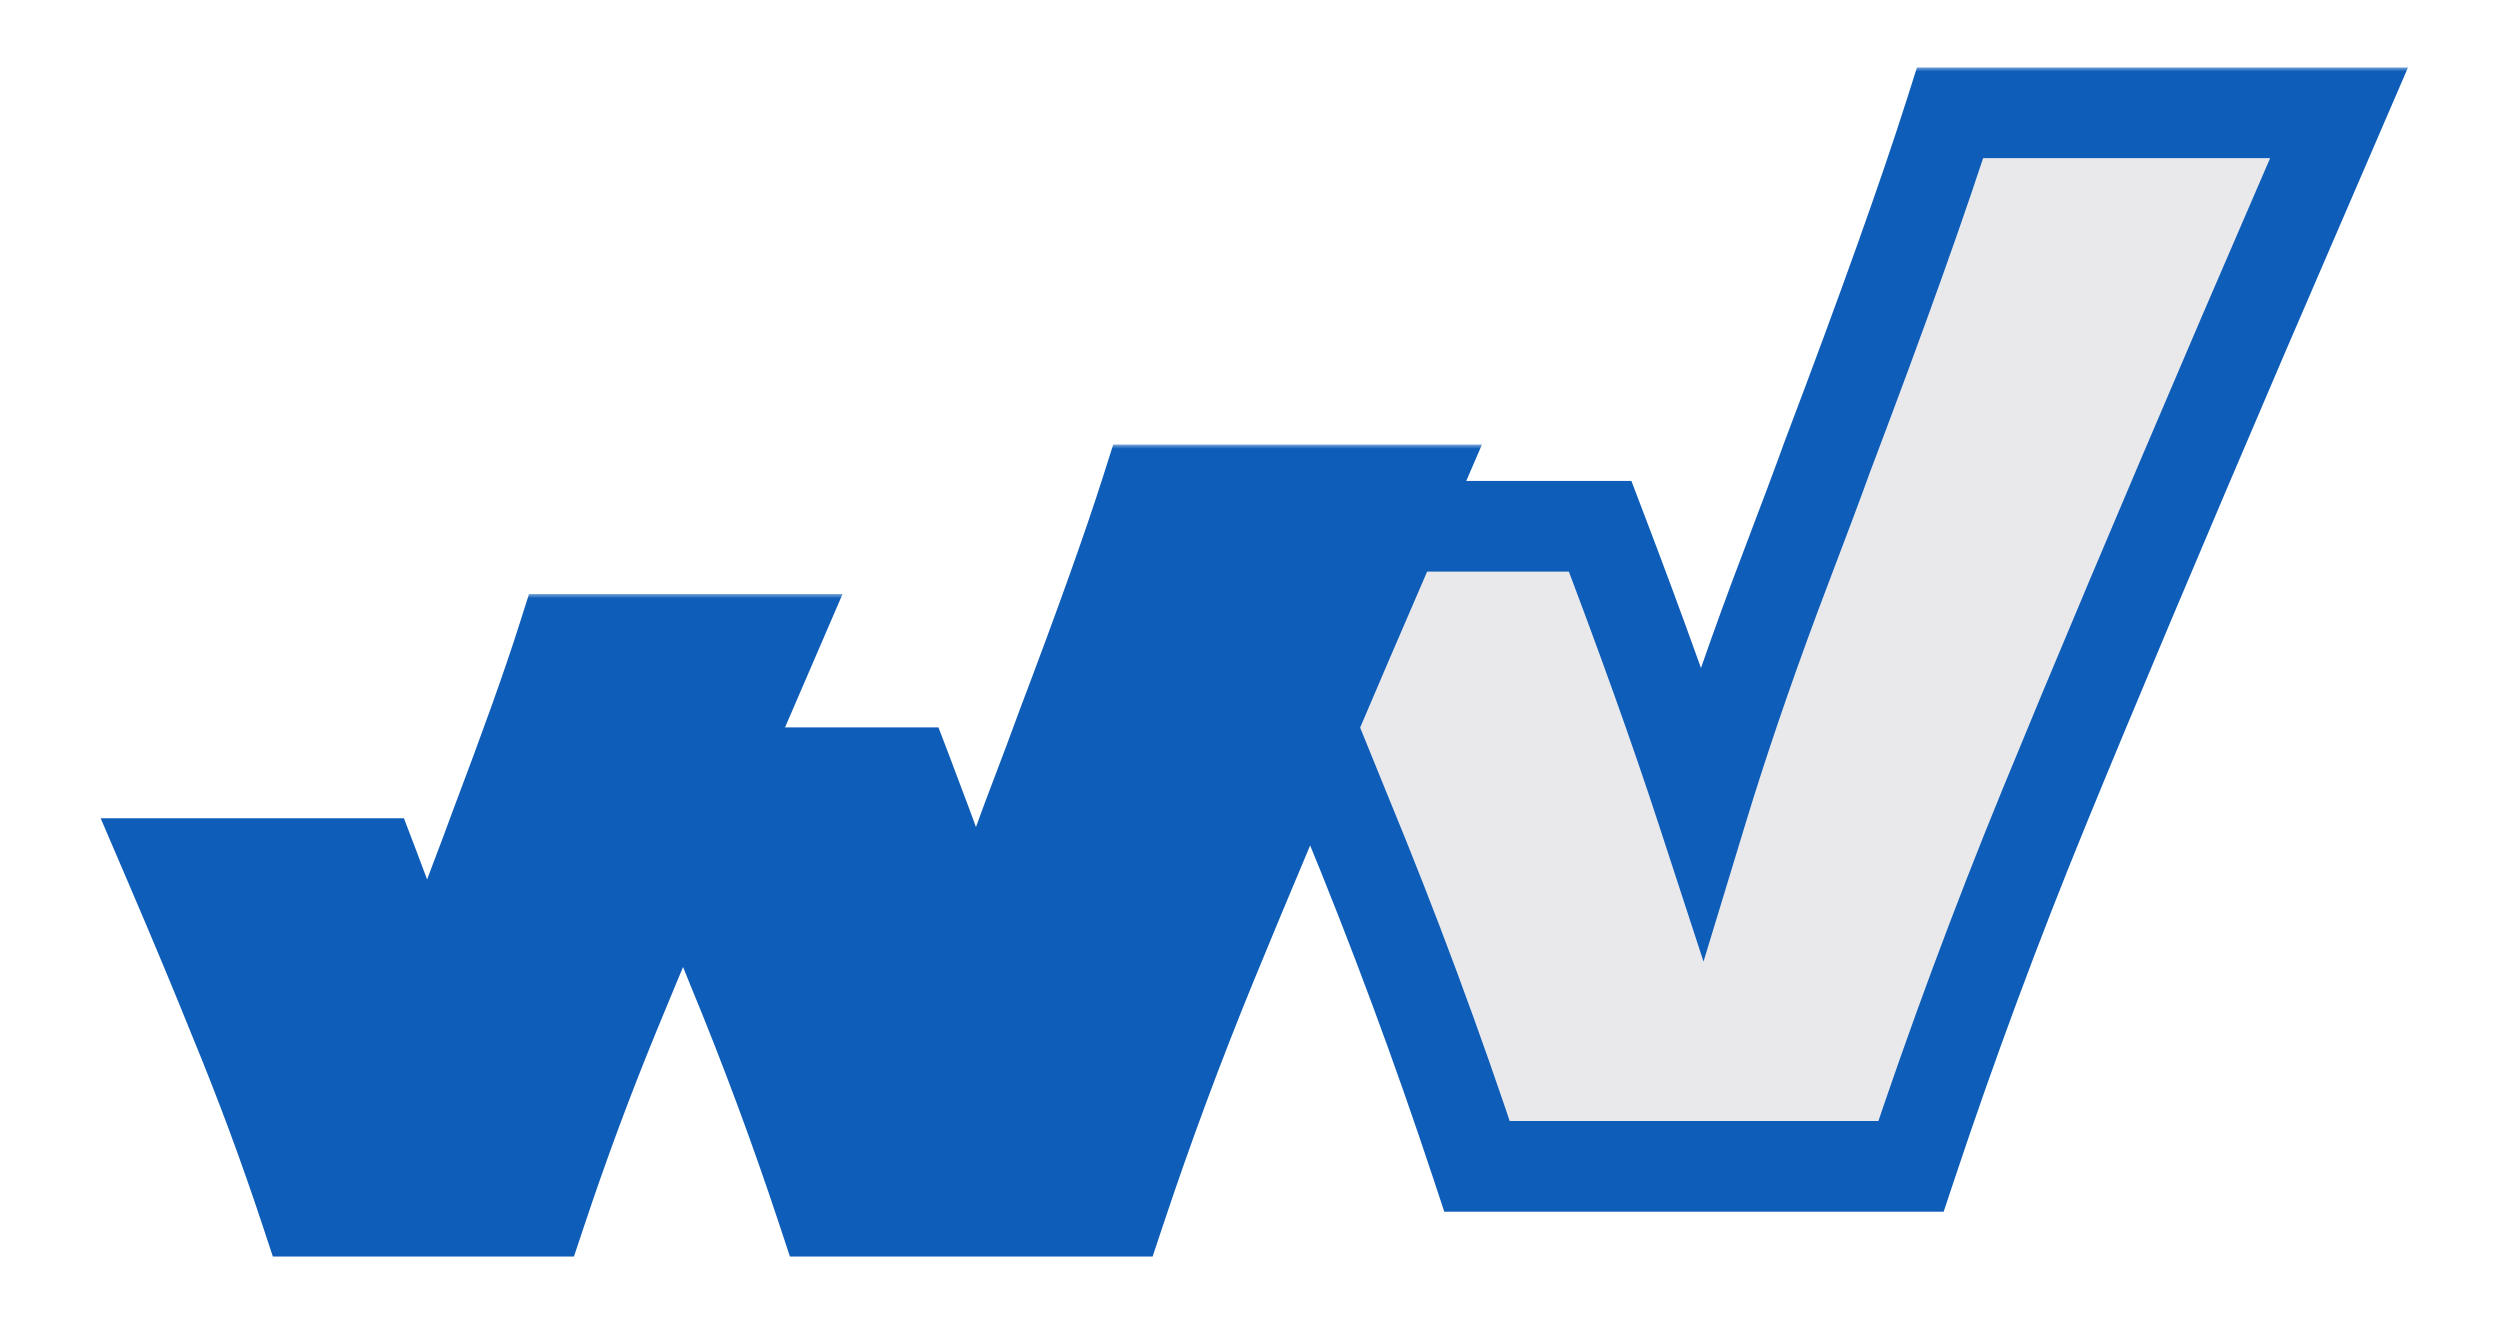
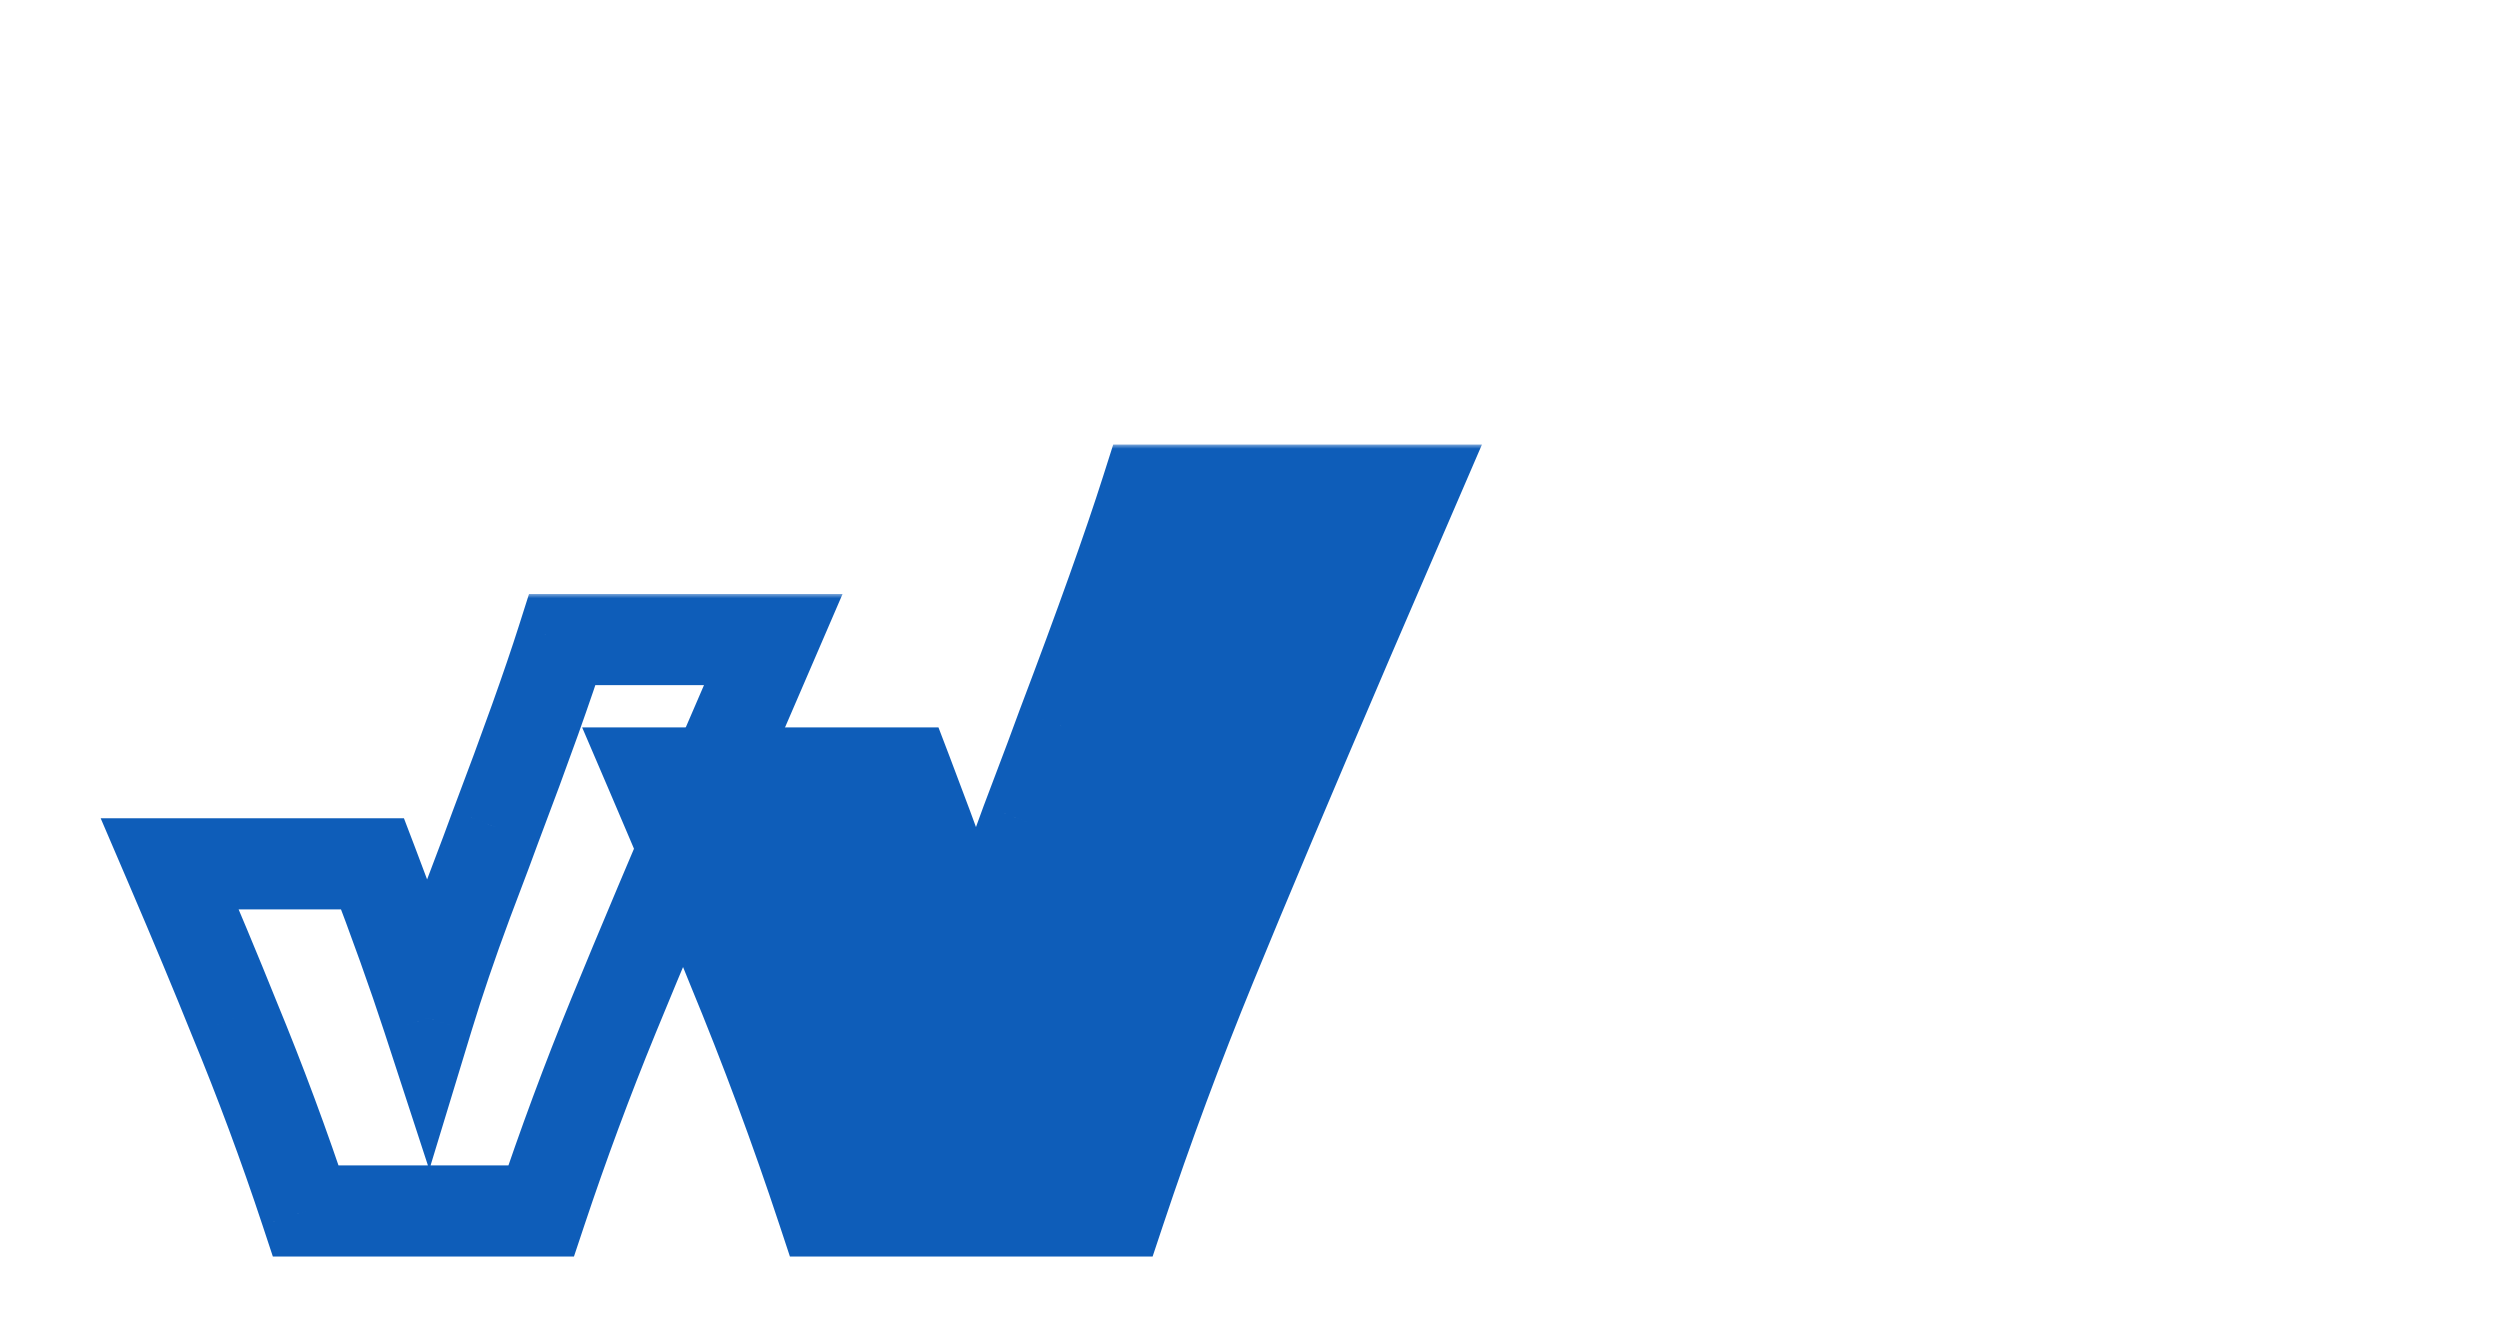
<svg xmlns="http://www.w3.org/2000/svg" width="272" height="144" viewBox="0 0 272 144" fill="none">
  <mask id="path-1-outside-1_213_3" maskUnits="userSpaceOnUse" x="125.417" y="7.273" width="137" height="125" fill="black">
    <rect fill="white" x="125.417" y="7.273" width="137" height="125" />
    <path fill-rule="evenodd" clip-rule="evenodd" d="M133.417 57.256C138.542 69.213 142.848 79.534 146.336 88.218C151.599 100.955 156.388 113.849 160.704 126.901H207.912C212.333 113.638 217.175 100.586 222.438 87.745C227.701 74.903 234.911 57.798 244.069 36.431L254.49 12.273H212.175C209.333 21.221 204.86 33.746 198.755 49.851C198.123 51.641 196.229 56.693 193.071 65.008C190.018 73.219 187.387 80.955 185.176 88.218C182.268 79.31 178.574 68.99 174.096 57.256H133.417Z" />
  </mask>
-   <path fill-rule="evenodd" clip-rule="evenodd" d="M133.417 57.256C138.542 69.213 142.848 79.534 146.336 88.218C151.599 100.955 156.388 113.849 160.704 126.901H207.912C212.333 113.638 217.175 100.586 222.438 87.745C227.701 74.903 234.911 57.798 244.069 36.431L254.49 12.273H212.175C209.333 21.221 204.86 33.746 198.755 49.851C198.123 51.641 196.229 56.693 193.071 65.008C190.018 73.219 187.387 80.955 185.176 88.218C182.268 79.31 178.574 68.99 174.096 57.256H133.417Z" fill="#E9E9EB" />
-   <path d="M146.336 88.218L141.757 90.057L141.766 90.08L141.776 90.103L146.336 88.218ZM133.417 57.256V52.322H125.934L128.882 59.2L133.417 57.256ZM160.704 126.901L156.019 128.45L157.138 131.835H160.704V126.901ZM207.912 126.901V131.835H211.469L212.593 128.461L207.912 126.901ZM222.438 87.745L227.004 89.616L222.438 87.745ZM244.069 36.431L239.539 34.476L239.534 34.487L244.069 36.431ZM254.49 12.273L259.02 14.228L261.992 7.339H254.49V12.273ZM212.175 12.273V7.339H208.566L207.473 10.78L212.175 12.273ZM198.755 49.851L194.141 48.102L194.121 48.155L194.102 48.209L198.755 49.851ZM193.071 65.008L188.458 63.257L188.452 63.273L188.446 63.289L193.071 65.008ZM185.176 88.218L180.486 89.75L185.342 104.621L189.897 89.655L185.176 88.218ZM174.096 57.256L178.705 55.497L177.493 52.322H174.096V57.256ZM150.914 86.379C147.408 77.65 143.086 67.292 137.952 55.312L128.882 59.2C133.997 71.135 138.287 81.418 141.757 90.057L150.914 86.379ZM165.388 125.352C161.035 112.186 156.204 99.18 150.896 86.334L141.776 90.103C146.993 102.729 151.741 115.511 156.019 128.45L165.388 125.352ZM207.912 121.967H160.704V131.835H207.912V121.967ZM217.873 85.873C212.568 98.818 207.687 111.974 203.232 125.341L212.593 128.461C216.979 115.303 221.783 102.354 227.004 89.616L217.873 85.873ZM239.534 34.487C230.372 55.865 223.15 72.997 217.873 85.873L227.004 89.616C232.252 76.809 239.451 59.731 248.604 38.374L239.534 34.487ZM249.959 10.319L239.539 34.476L248.6 38.385L259.02 14.228L249.959 10.319ZM212.175 17.207H254.49V7.339H212.175V17.207ZM203.368 51.6C209.484 35.468 213.995 22.843 216.878 13.767L207.473 10.78C204.672 19.598 200.236 32.025 194.141 48.102L203.368 51.6ZM197.683 66.76C200.831 58.471 202.752 53.351 203.408 51.493L194.102 48.209C193.495 49.929 191.626 54.915 188.458 63.257L197.683 66.76ZM189.897 89.655C192.074 82.5 194.673 74.859 197.696 66.728L188.446 63.289C185.364 71.579 182.7 79.41 180.456 86.782L189.897 89.655ZM169.486 59.016C173.945 70.697 177.609 80.939 180.486 89.75L189.867 86.687C186.926 77.681 183.203 67.282 178.705 55.497L169.486 59.016ZM174.096 52.322H133.417V62.19H174.096V52.322Z" fill="#0E5DB9" mask="url(#path-1-outside-1_213_3)" />
  <mask id="path-3-outside-2_213_3" maskUnits="userSpaceOnUse" x="62.857" y="48.321" width="99" height="89" fill="black">
    <rect fill="white" x="62.857" y="48.321" width="99" height="89" />
    <path fill-rule="evenodd" clip-rule="evenodd" d="M70.857 84.101C74.363 92.282 77.309 99.344 79.696 105.286C83.297 114.001 86.574 122.823 89.527 131.754H121.829C124.854 122.679 128.167 113.748 131.768 104.962C135.37 96.175 140.303 84.471 146.569 69.85L153.699 53.321H124.746C122.802 59.443 119.741 68.014 115.563 79.033C115.131 80.258 113.835 83.715 111.674 89.405C109.585 95.022 107.785 100.316 106.272 105.286C104.282 99.191 101.755 92.129 98.691 84.101H70.857Z" />
  </mask>
  <path fill-rule="evenodd" clip-rule="evenodd" d="M70.857 84.101C74.363 92.282 77.309 99.344 79.696 105.286C83.297 114.001 86.574 122.823 89.527 131.754H121.829C124.854 122.679 128.167 113.748 131.768 104.962C135.37 96.175 140.303 84.471 146.569 69.85L153.699 53.321H124.746C122.802 59.443 119.741 68.014 115.563 79.033C115.131 80.258 113.835 83.715 111.674 89.405C109.585 95.022 107.785 100.316 106.272 105.286C104.282 99.191 101.755 92.129 98.691 84.101H70.857Z" fill="#0E5DB9" />
  <path d="M79.696 105.286L75.095 107.134L75.104 107.157L75.113 107.179L79.696 105.286ZM70.857 84.101V79.142H63.337L66.299 86.054L70.857 84.101ZM89.527 131.754L84.819 133.311L85.944 136.713H89.527V131.754ZM121.829 131.754V136.713H125.403L126.533 133.322L121.829 131.754ZM146.569 69.85L142.016 67.886L142.012 67.897L146.569 69.85ZM153.699 53.321L158.252 55.285L161.238 48.363H153.699V53.321ZM124.746 53.321V48.363H121.119L120.02 51.82L124.746 53.321ZM115.563 79.033L110.927 77.276L110.907 77.329L110.888 77.383L115.563 79.033ZM111.674 89.405L107.039 87.644L107.032 87.661L107.026 87.677L111.674 89.405ZM106.272 105.286L101.559 106.825L106.439 121.769L111.016 106.729L106.272 105.286ZM98.691 84.101L103.323 82.333L102.105 79.142H98.691V84.101ZM84.297 103.438C81.892 97.45 78.93 90.352 75.414 82.147L66.299 86.054C69.796 94.213 72.727 101.238 75.095 107.134L84.297 103.438ZM94.235 130.198C91.244 121.153 87.925 112.217 84.278 103.392L75.113 107.179C78.669 115.784 81.904 124.494 84.819 133.311L94.235 130.198ZM121.829 126.796H89.527V136.713H121.829V126.796ZM127.18 103.081C123.537 111.972 120.185 121.007 117.125 130.186L126.533 133.322C129.523 124.352 132.798 115.525 136.356 106.842L127.18 103.081ZM142.012 67.897C135.741 82.528 130.796 94.259 127.18 103.081L136.356 106.842C139.943 98.09 144.865 86.414 151.127 71.804L142.012 67.897ZM149.146 51.357L142.016 67.886L151.122 71.814L158.252 55.285L149.146 51.357ZM124.746 58.28H153.699V48.363H124.746V58.28ZM120.2 80.791C124.387 69.744 127.486 61.074 129.472 54.822L120.02 51.82C118.117 57.812 115.094 66.284 110.927 77.276L120.2 80.791ZM116.309 91.165C118.46 85.501 119.782 81.977 120.239 80.684L110.888 77.383C110.48 78.538 109.209 81.928 107.039 87.644L116.309 91.165ZM111.016 106.729C112.495 101.869 114.263 96.671 116.322 91.133L107.026 87.677C104.908 93.374 103.074 98.764 101.529 103.842L111.016 106.729ZM94.058 85.869C97.103 93.845 99.601 100.828 101.559 106.825L110.986 103.747C108.964 97.554 106.407 90.413 103.323 82.333L94.058 85.869ZM98.691 79.142H70.857V89.059H98.691V79.142Z" fill="#0E5DB9" mask="url(#path-3-outside-2_213_3)" />
  <mask id="path-5-outside-3_213_3" maskUnits="userSpaceOnUse" x="10.47" y="64.586" width="82" height="73" fill="black">
    <rect fill="white" x="10.47" y="64.586" width="82" height="73" />
    <path fill-rule="evenodd" clip-rule="evenodd" d="M18.47 93.982C21.249 100.467 23.585 106.064 25.476 110.774C28.331 117.681 30.928 124.674 33.269 131.753H58.872C61.269 124.56 63.895 117.481 66.749 110.517C69.604 103.552 73.514 94.276 78.481 82.687L84.132 69.586H61.184C59.642 74.438 57.216 81.231 53.905 89.966C53.563 90.936 52.535 93.676 50.822 98.186C49.167 102.639 47.74 106.835 46.541 110.774C44.964 105.943 42.961 100.345 40.532 93.982H18.47Z" />
  </mask>
-   <path fill-rule="evenodd" clip-rule="evenodd" d="M18.47 93.982C21.249 100.467 23.585 106.064 25.476 110.774C28.331 117.681 30.928 124.674 33.269 131.753H58.872C61.269 124.56 63.895 117.481 66.749 110.517C69.604 103.552 73.514 94.276 78.481 82.687L84.132 69.586H61.184C59.642 74.438 57.216 81.231 53.905 89.966C53.563 90.936 52.535 93.676 50.822 98.186C49.167 102.639 47.74 106.835 46.541 110.774C44.964 105.943 42.961 100.345 40.532 93.982H18.47Z" fill="#0E5DB9" />
  <path d="M25.476 110.774L20.875 112.622L20.884 112.644L20.894 112.667L25.476 110.774ZM18.47 93.982V89.024H10.951L13.913 95.935L18.47 93.982ZM33.269 131.753L28.561 133.309L29.686 136.711H33.269V131.753ZM58.872 131.753V136.711H62.446L63.576 133.321L58.872 131.753ZM66.749 110.517L71.338 112.397L66.749 110.517ZM78.481 82.687L73.928 80.723L73.923 80.734L78.481 82.687ZM84.132 69.586L88.685 71.55L91.671 64.627H84.132V69.586ZM61.184 69.586V64.627H57.556L56.458 68.085L61.184 69.586ZM53.905 89.966L49.269 88.208L49.248 88.261L49.229 88.315L53.905 89.966ZM50.822 98.186L46.187 96.426L46.181 96.442L46.175 96.458L50.822 98.186ZM46.541 110.774L41.828 112.313L46.707 127.257L51.285 112.217L46.541 110.774ZM40.532 93.982L45.164 92.214L43.947 89.024H40.532V93.982ZM30.078 108.925C28.168 104.17 25.817 98.536 23.028 92.029L13.913 95.935C16.682 102.397 19.002 107.958 20.875 112.622L30.078 108.925ZM37.976 130.196C35.598 123.003 32.959 115.898 30.059 108.88L20.894 112.667C23.702 119.464 26.258 126.345 28.561 133.309L37.976 130.196ZM58.872 126.794H33.269V136.711H58.872V126.794ZM62.161 108.636C59.265 115.704 56.6 122.887 54.168 130.185L63.576 133.321C65.938 126.232 68.526 119.258 71.338 112.397L62.161 108.636ZM73.923 80.734C68.952 92.333 65.03 101.637 62.161 108.636L71.338 112.397C74.177 105.468 78.076 96.218 83.038 84.64L73.923 80.734ZM79.579 67.622L73.928 80.723L83.034 84.651L88.685 71.55L79.579 67.622ZM61.184 74.544H84.132V64.627H61.184V74.544ZM58.542 91.723C61.863 82.962 64.327 76.069 65.909 71.087L56.458 68.085C54.958 72.808 52.569 79.501 49.269 88.208L58.542 91.723ZM55.458 99.946C57.161 95.463 58.214 92.656 58.581 91.616L49.229 88.315C48.911 89.217 47.91 91.89 46.187 96.426L55.458 99.946ZM51.285 112.217C52.45 108.387 53.844 104.287 55.47 99.914L46.175 96.458C44.49 100.991 43.029 105.282 41.797 109.33L51.285 112.217ZM35.899 95.75C38.308 102.062 40.282 107.579 41.828 112.313L51.255 109.234C49.645 104.306 47.613 98.629 45.164 92.214L35.899 95.75ZM40.532 89.024H18.47V98.941H40.532V89.024Z" fill="#0E5DB9" mask="url(#path-5-outside-3_213_3)" />
</svg>